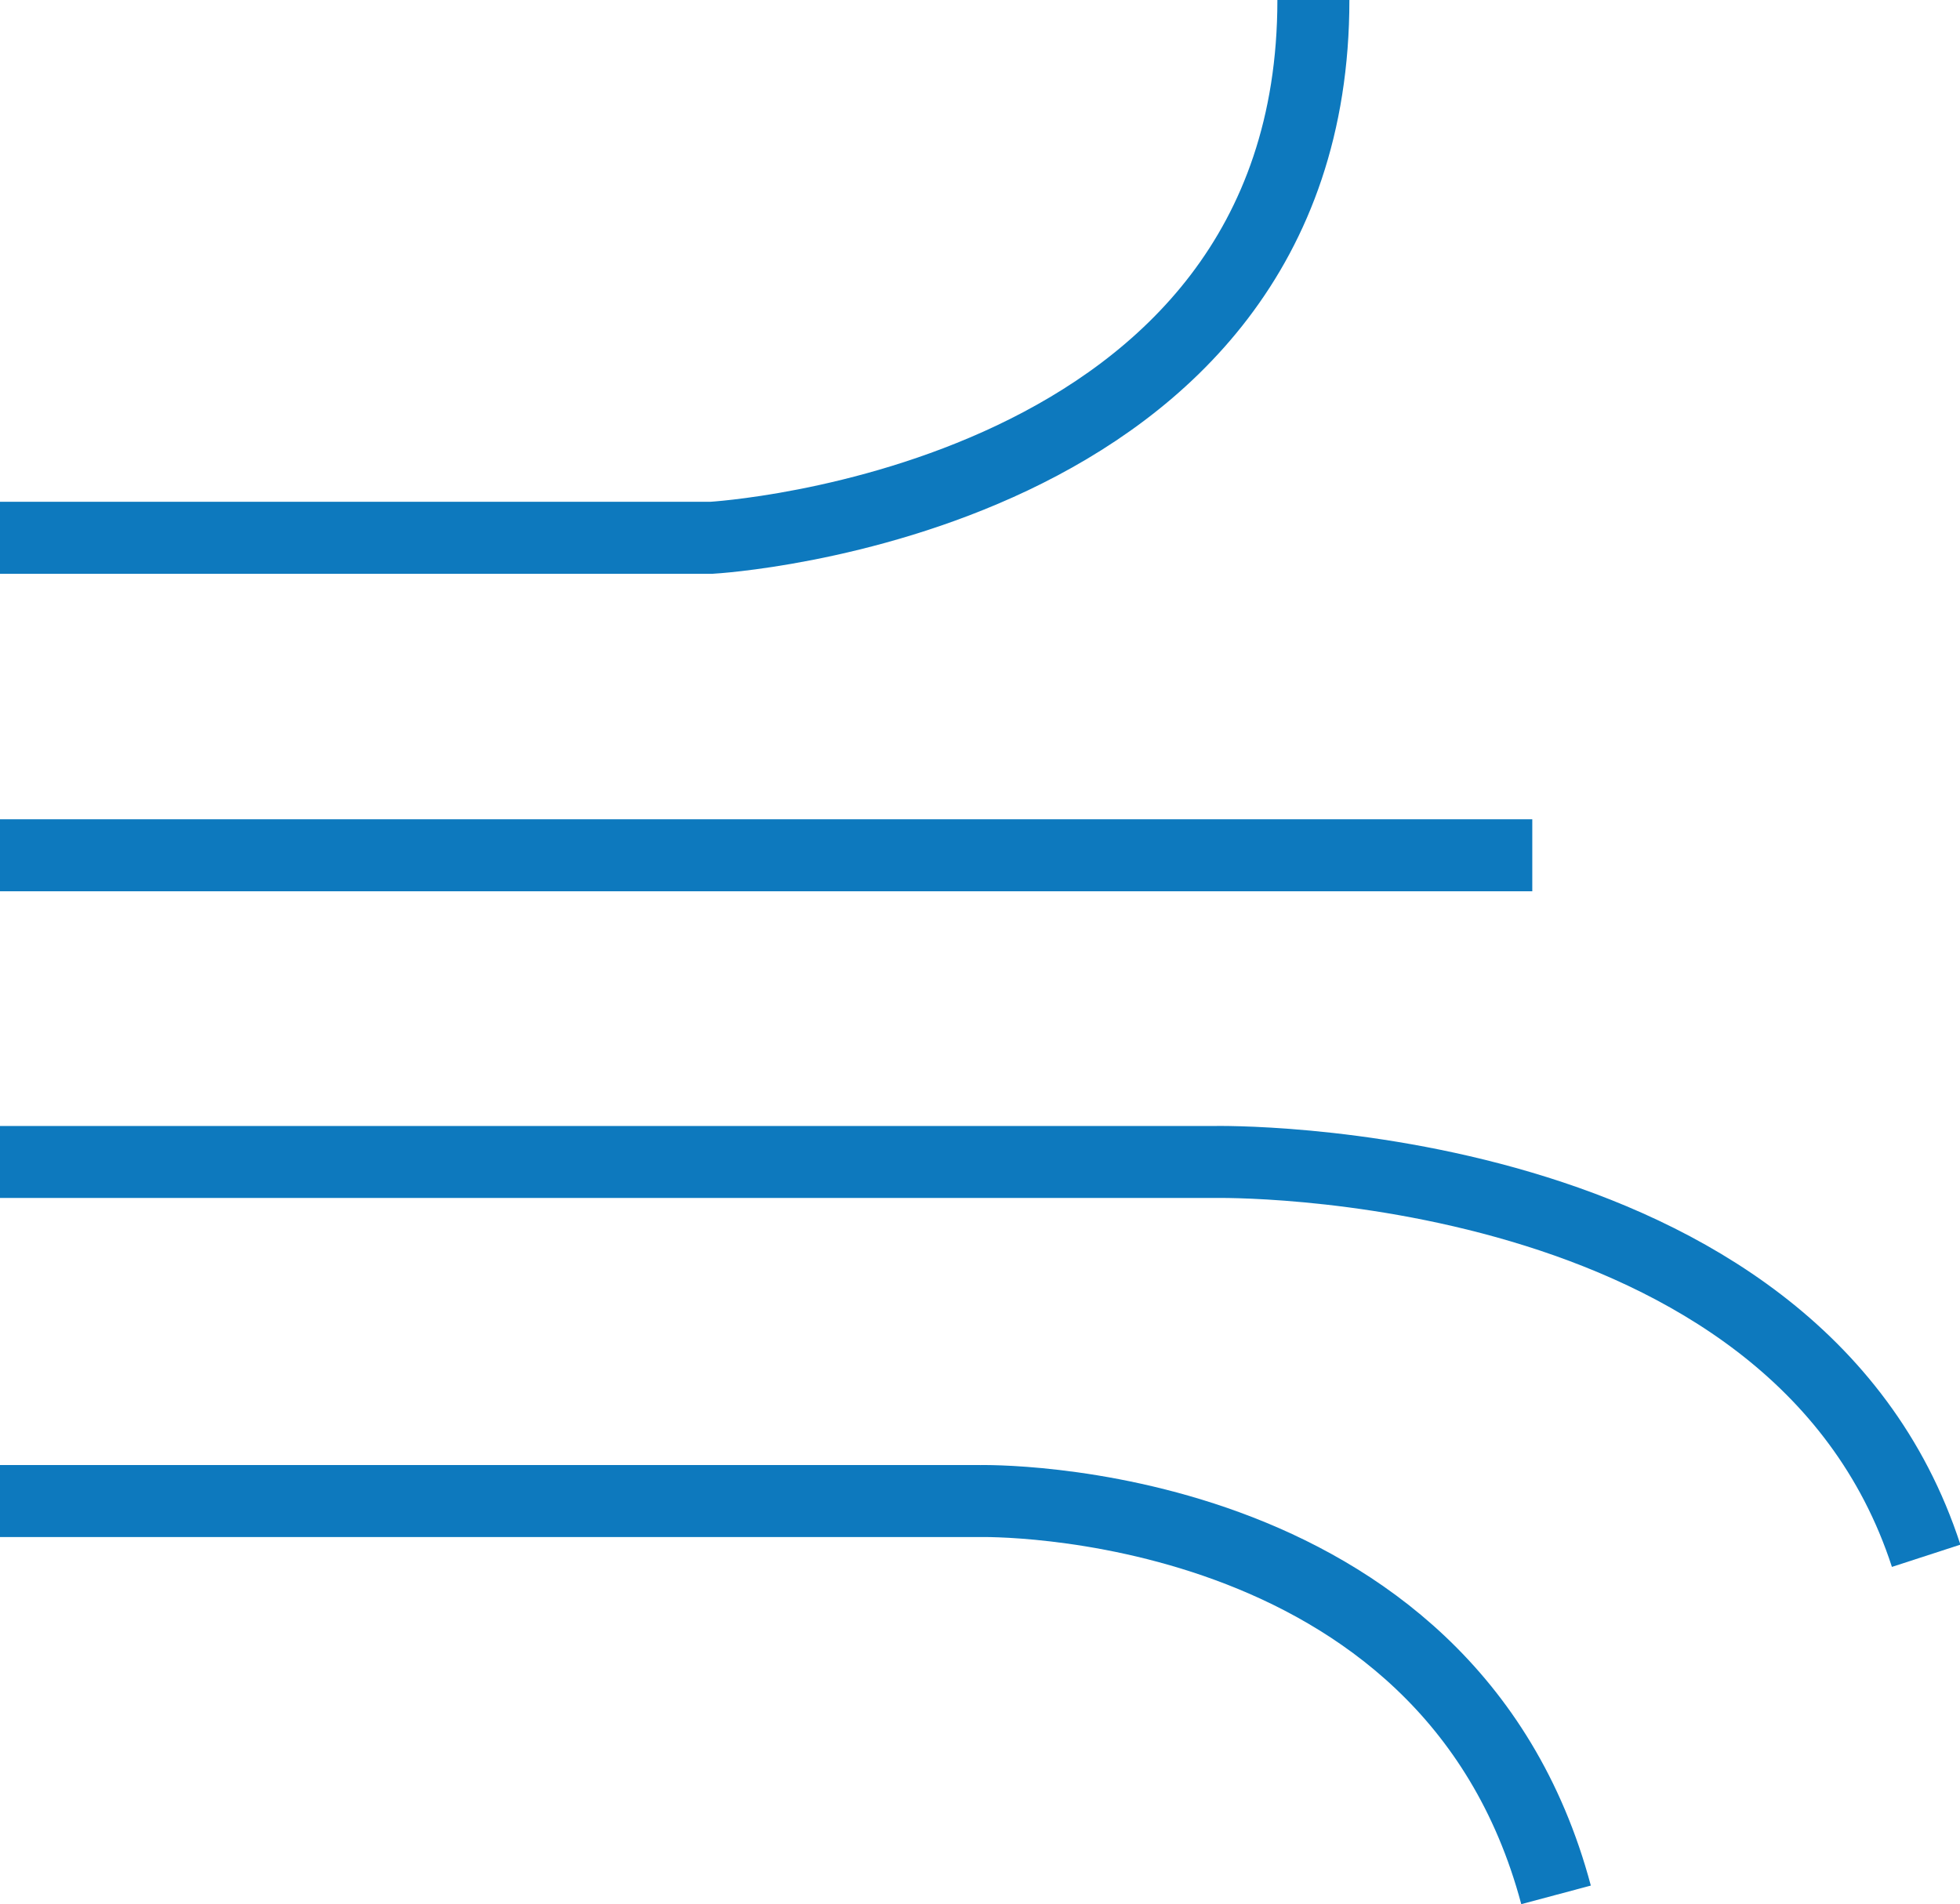
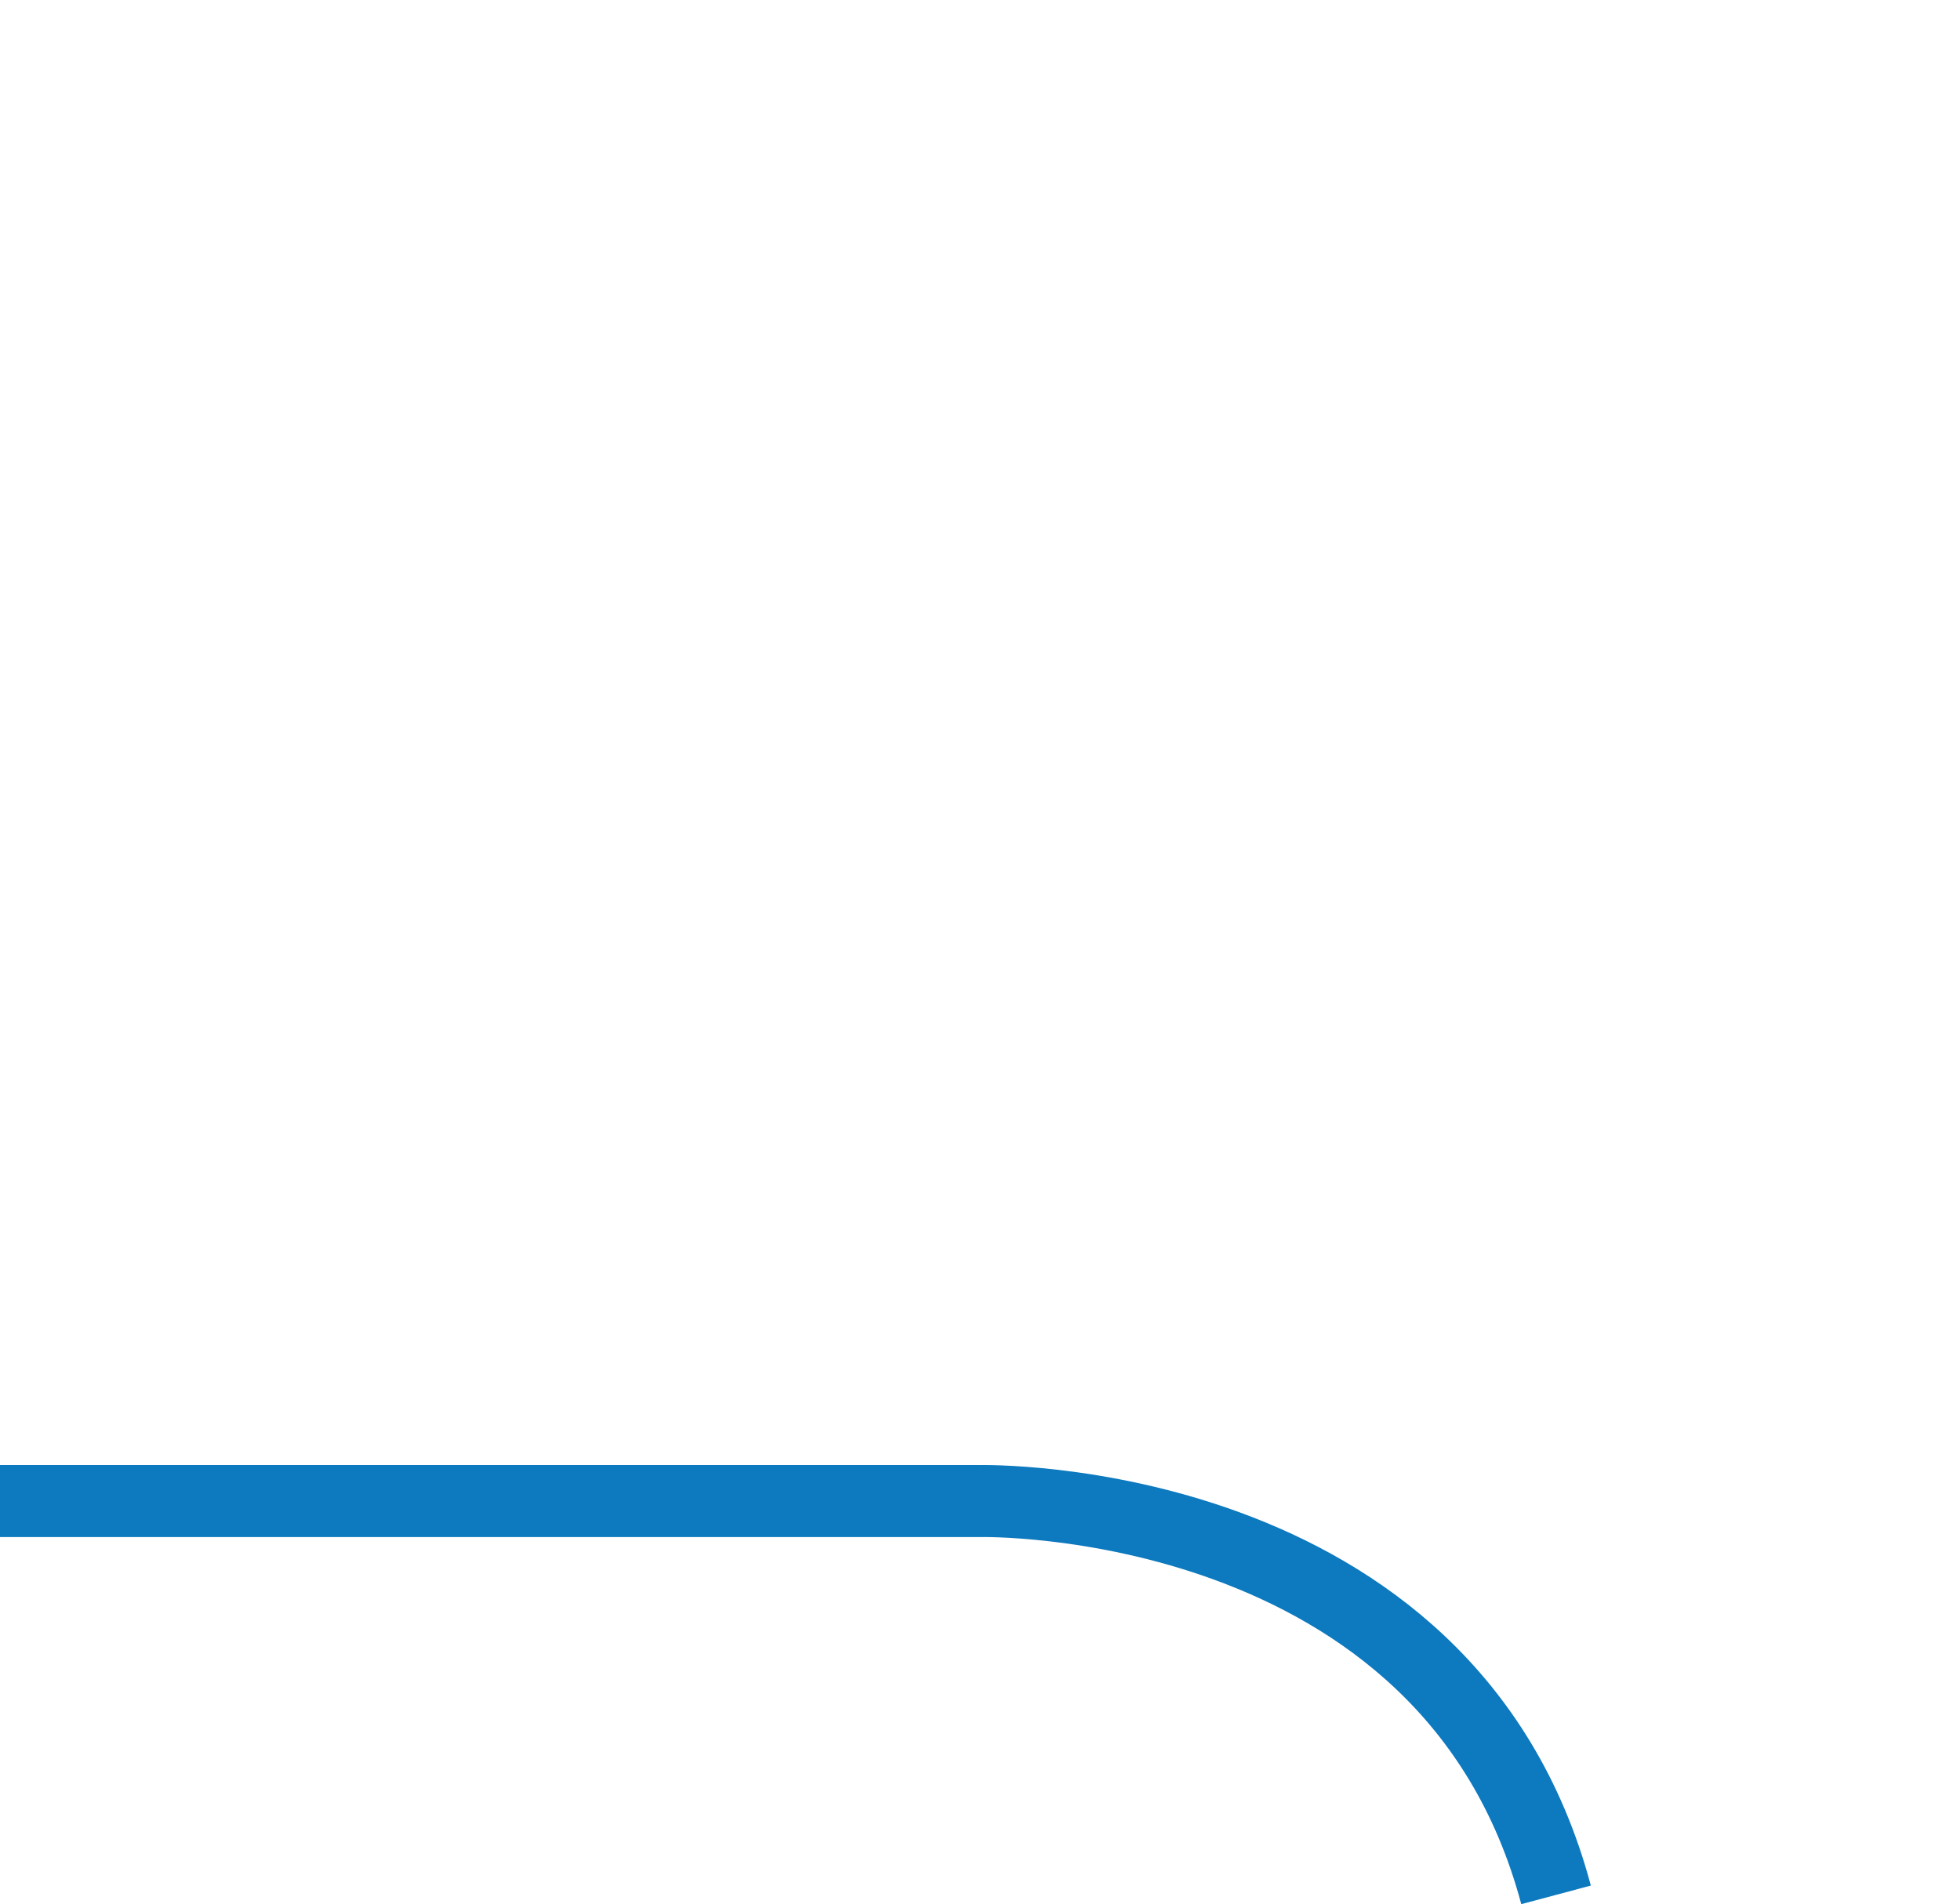
<svg xmlns="http://www.w3.org/2000/svg" viewBox="0 0 27.22 26.45">
  <defs>
    <style>.cls-1{fill:none;stroke:#0d79be;stroke-miterlimit:10;}</style>
  </defs>
  <g id="图层_2" data-name="图层 2">
    <g id="图层_1-2" data-name="图层 1">
-       <path class="cls-1" d="M0,7.47H9.88S18.24,7,18.24,0" />
-       <line class="cls-1" y1="11.88" x2="21.28" y2="11.88" />
-       <path class="cls-1" d="M0,16.14H16.87s8.05-.16,9.88,5.47" />
      <path class="cls-1" d="M0,20.85H13.61s6.5-.15,8,5.47" />
    </g>
  </g>
</svg>